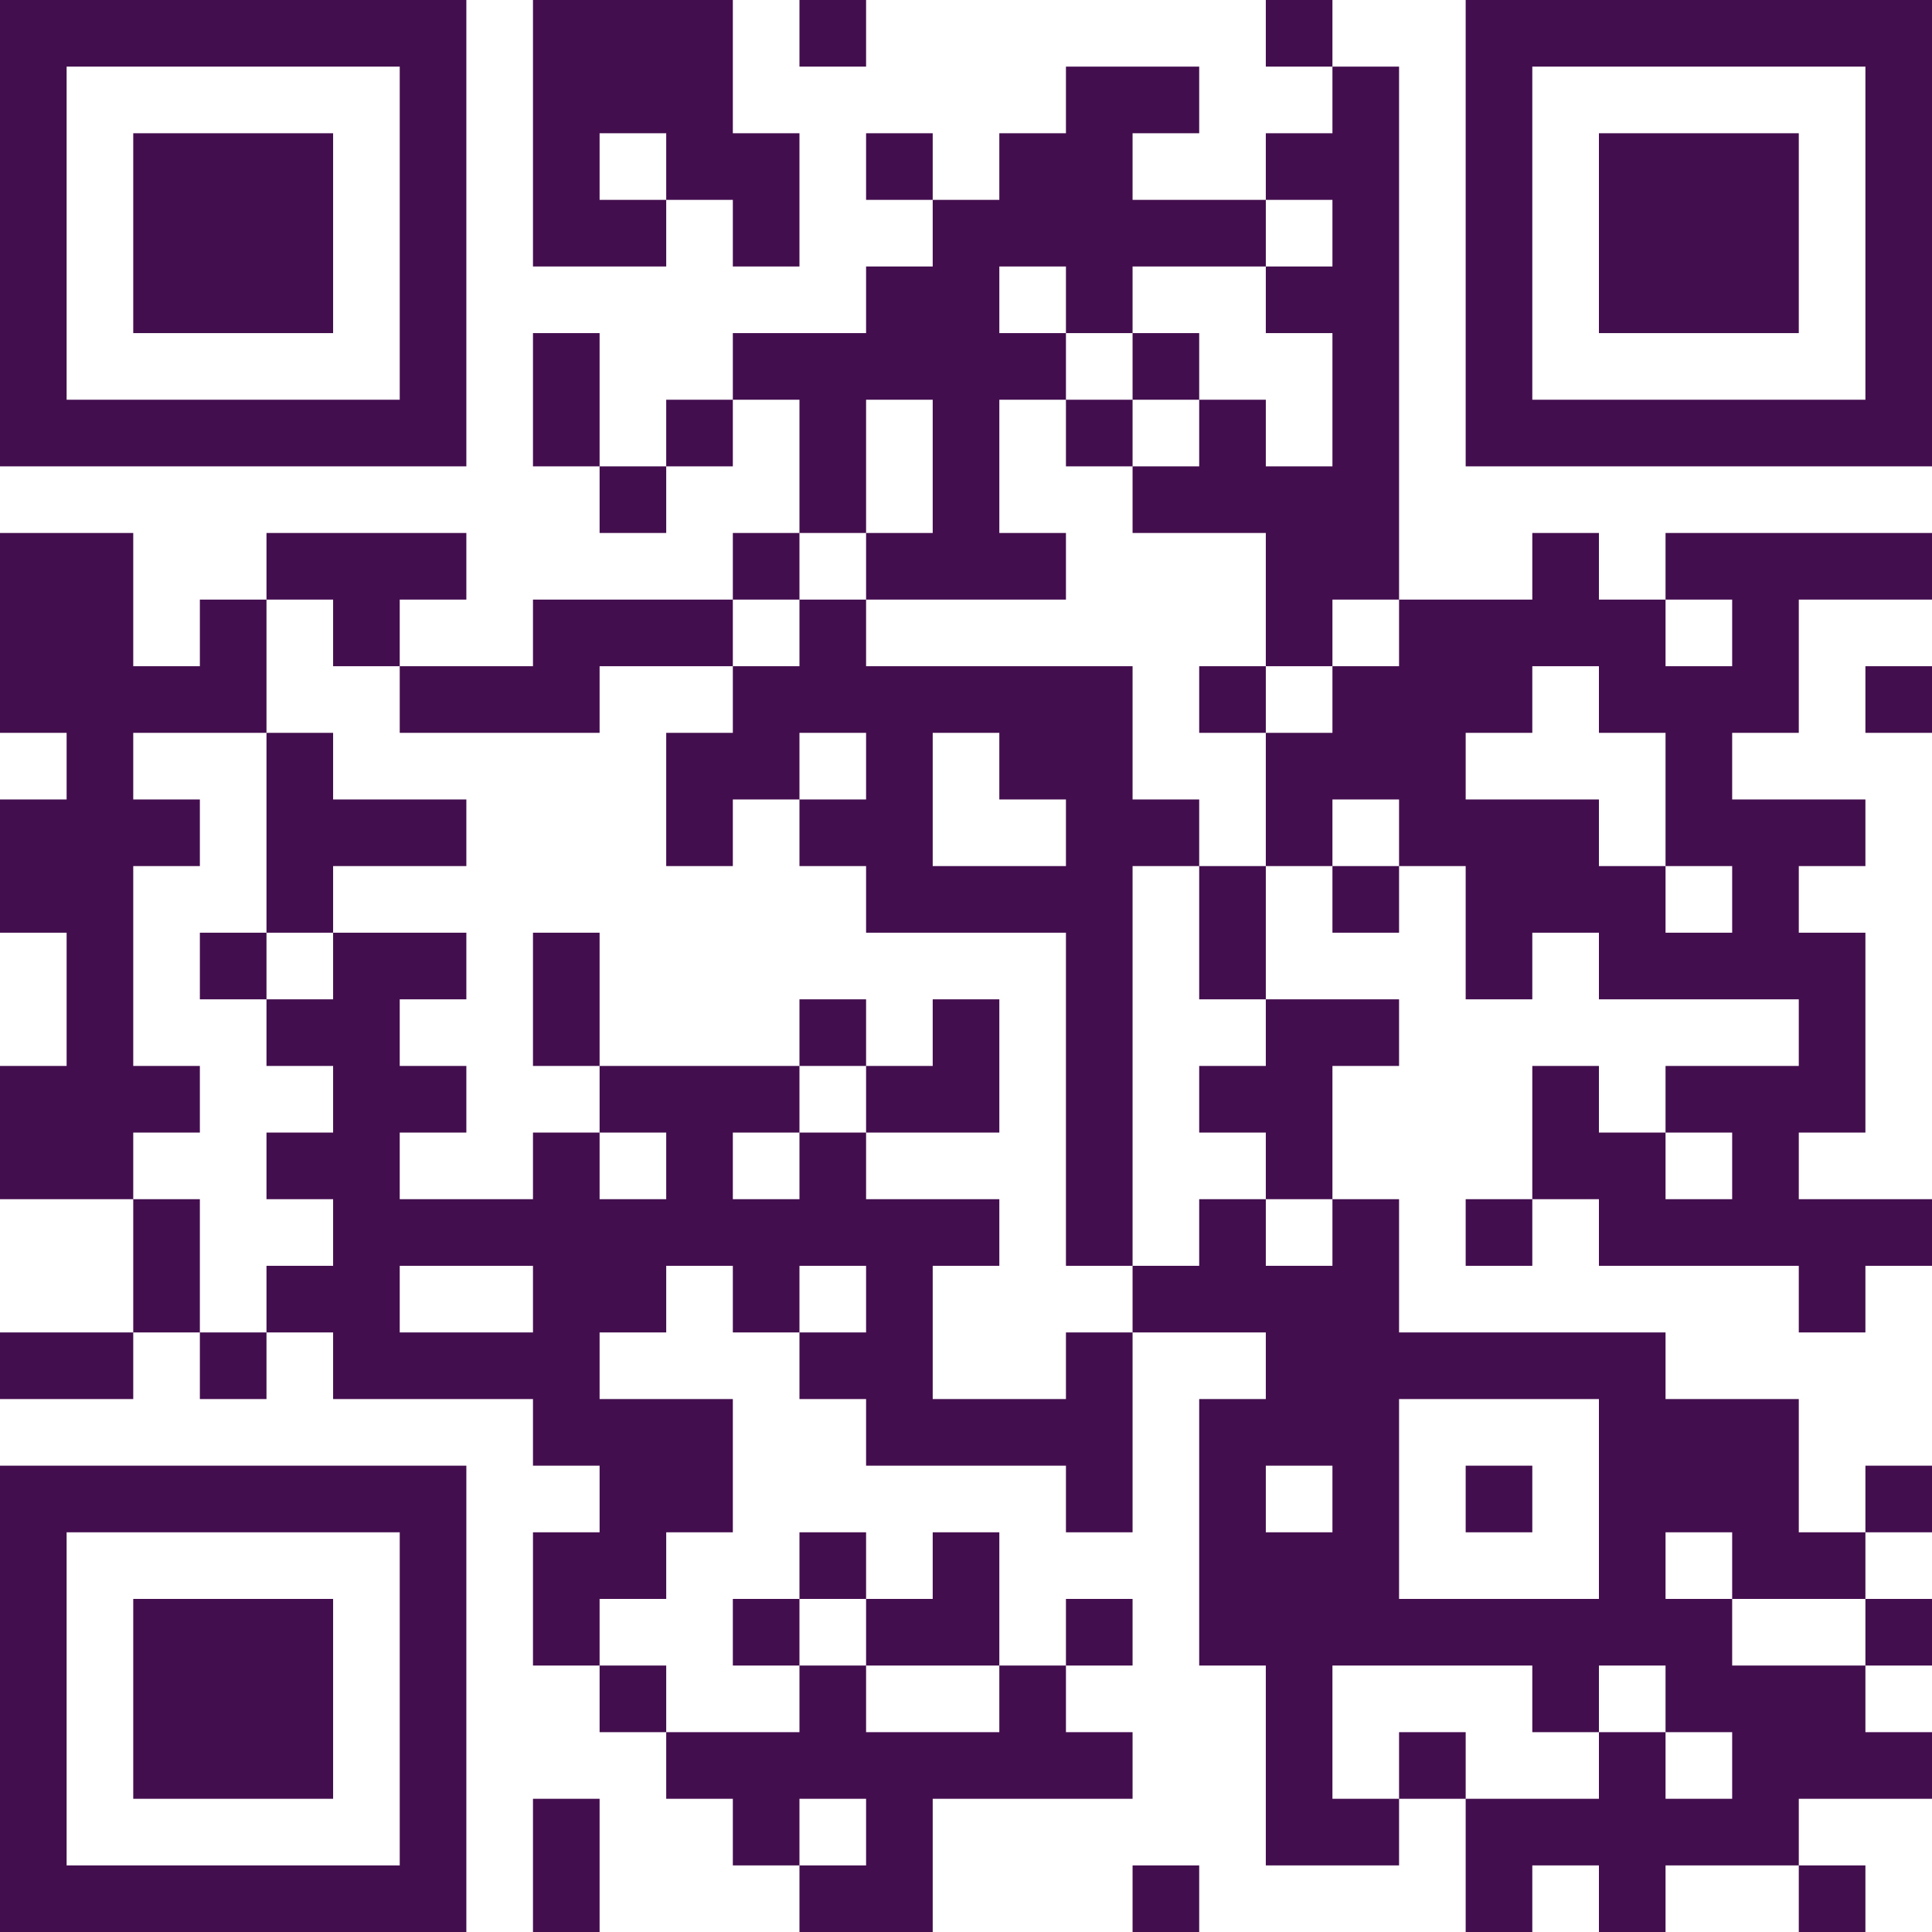
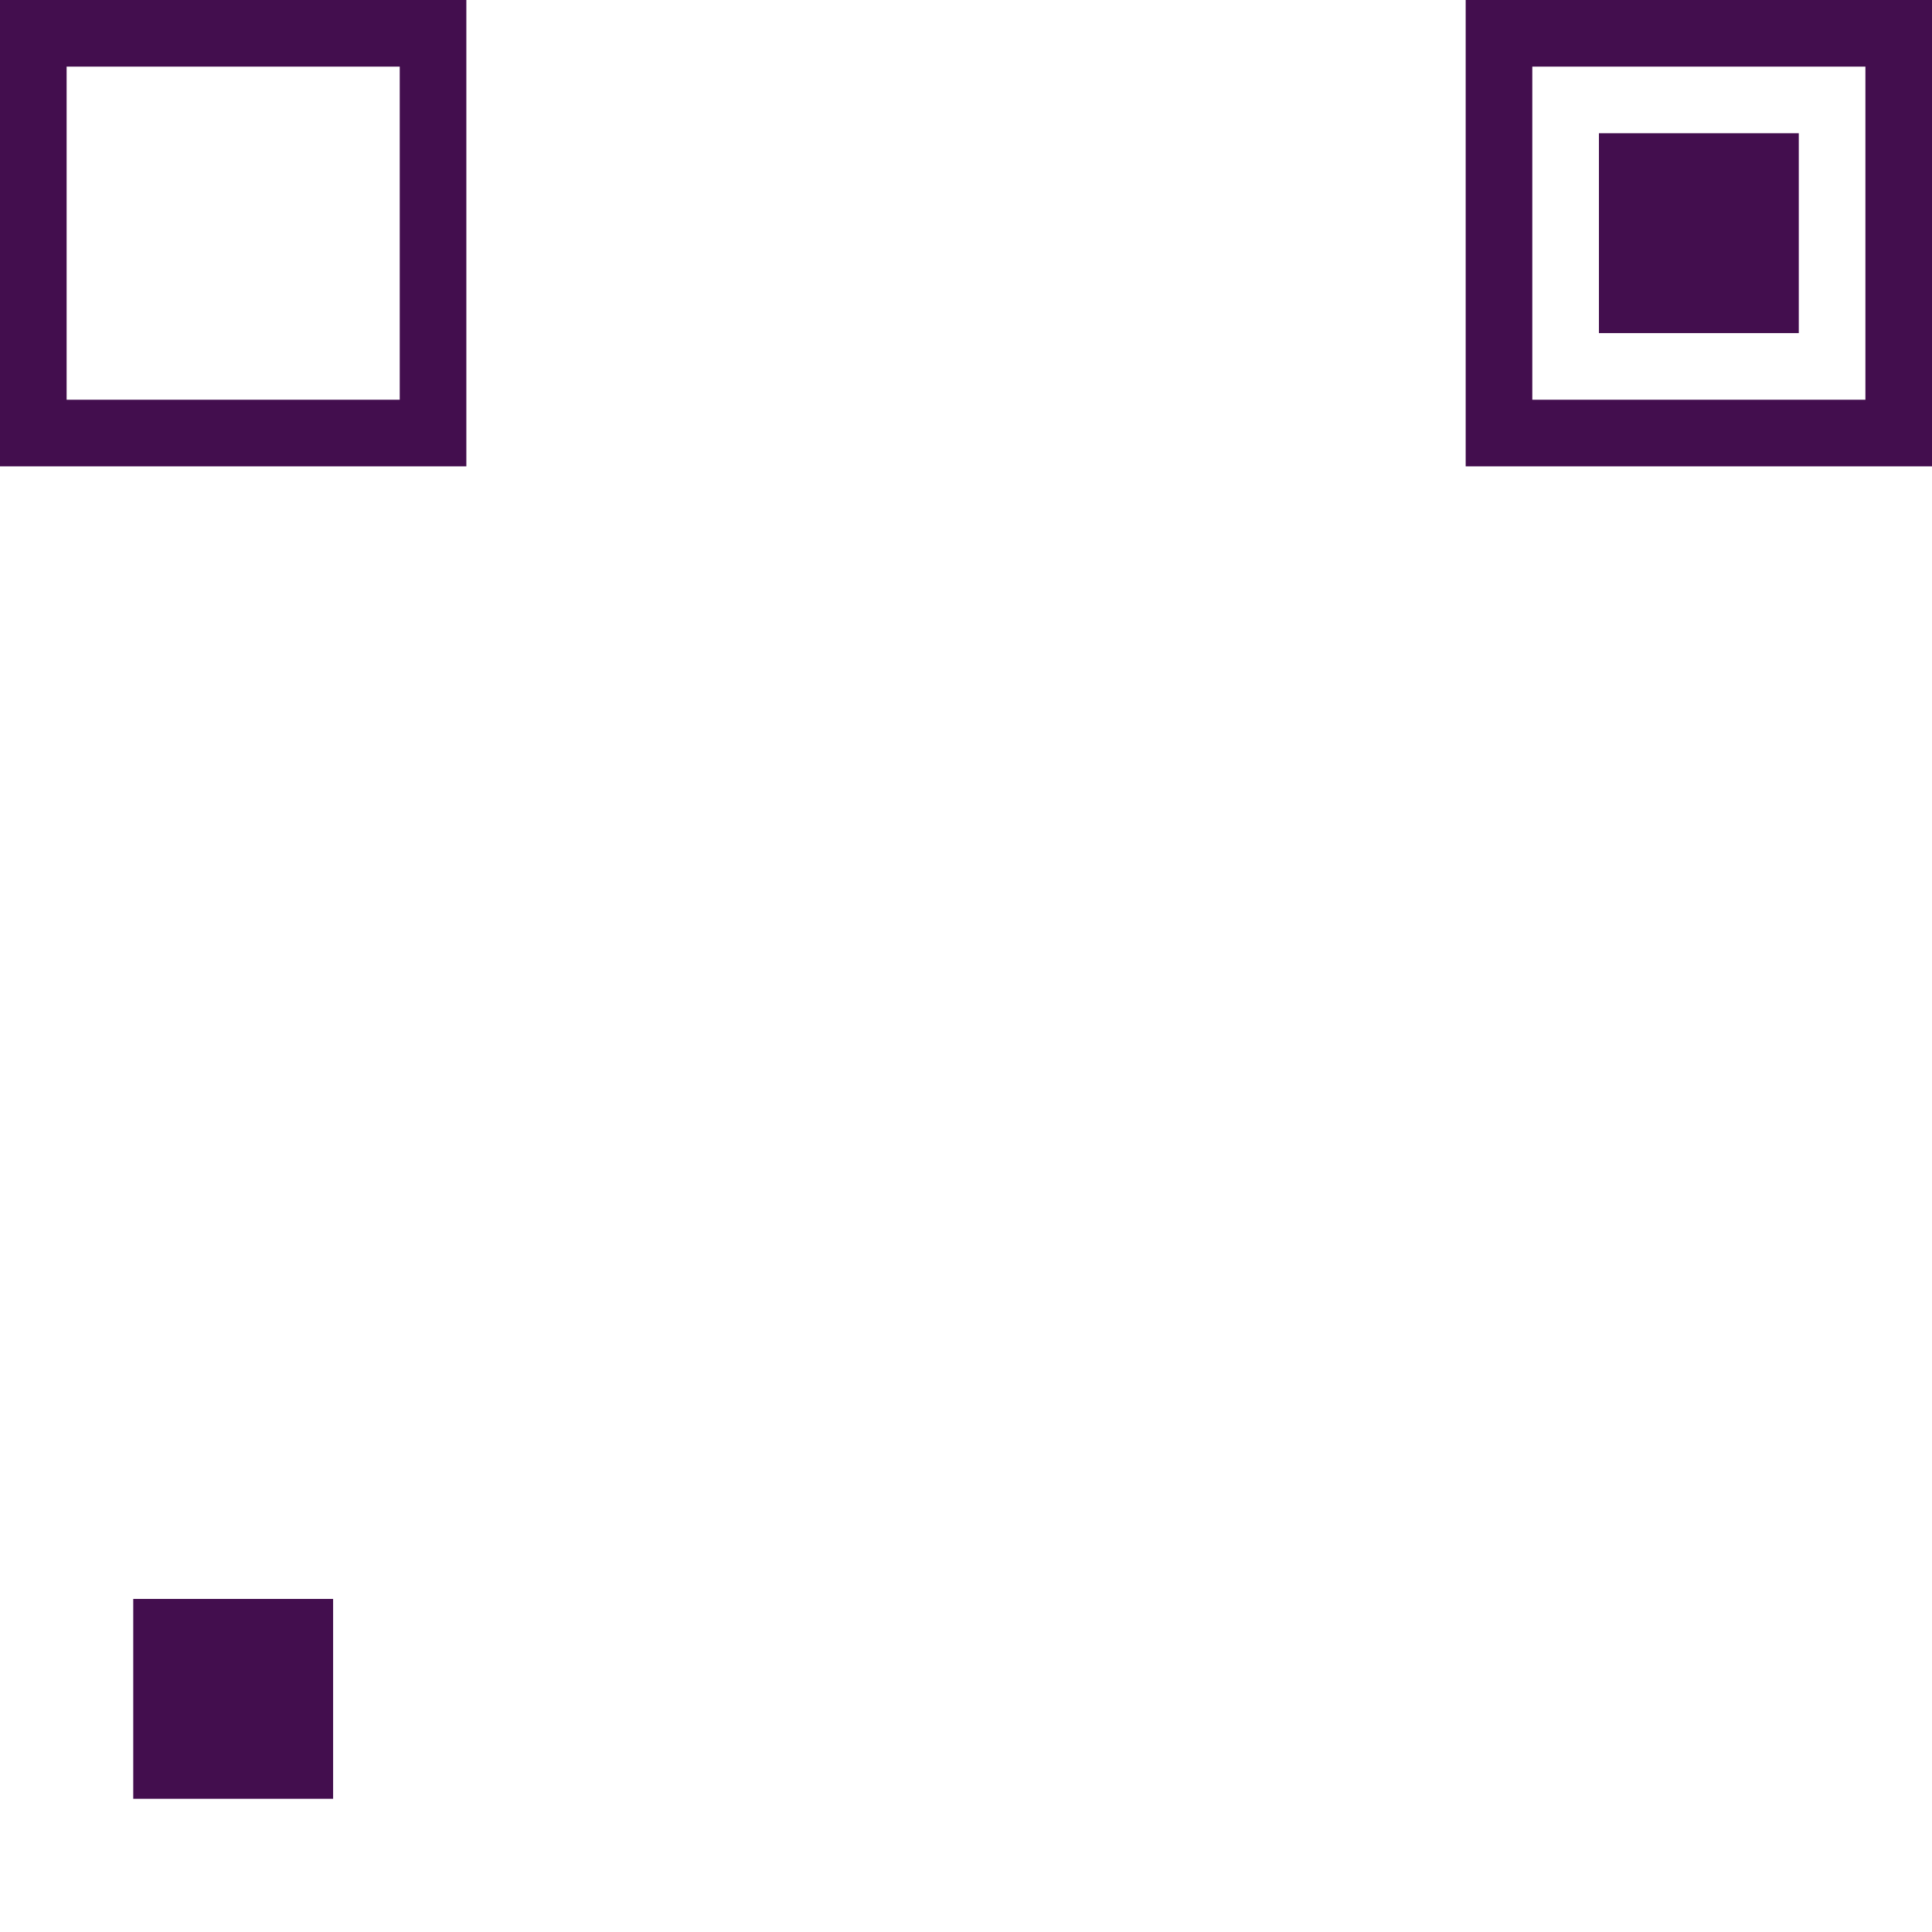
<svg xmlns="http://www.w3.org/2000/svg" version="1.1" width="300" height="300" viewBox="0 0 300 300">
-   <rect x="0" y="0" width="300" height="300" fill="#ffffff" />
  <g transform="scale(10.345)">
    <g transform="translate(0,0)">
      <g>
        <g transform="translate(3.5,3.5)">
          <path fill-rule="evenodd" d="M-3.5 -3.5L3.5 -3.5L3.5 3.5L-3.5 3.5ZM-2.5 -2.5L-2.5 2.5L2.5 2.5L2.5 -2.5Z" fill="#430e4e" />
-           <path fill-rule="evenodd" d="M-1.5 -1.5L1.5 -1.5L1.5 1.5L-1.5 1.5Z" fill="#430e4e" />
        </g>
      </g>
      <g>
        <g transform="translate(25.5,3.5)">
          <g transform="rotate(90)">
            <path fill-rule="evenodd" d="M-3.5 -3.5L3.5 -3.5L3.5 3.5L-3.5 3.5ZM-2.5 -2.5L-2.5 2.5L2.5 2.5L2.5 -2.5Z" fill="#430e4e" />
            <path fill-rule="evenodd" d="M-1.5 -1.5L1.5 -1.5L1.5 1.5L-1.5 1.5Z" fill="#430e4e" />
          </g>
        </g>
      </g>
      <g>
        <g transform="translate(3.5,25.5)">
          <g transform="rotate(-90)">
-             <path fill-rule="evenodd" d="M-3.5 -3.5L3.5 -3.5L3.5 3.5L-3.5 3.5ZM-2.5 -2.5L-2.5 2.5L2.5 2.5L2.5 -2.5Z" fill="#430e4e" />
            <path fill-rule="evenodd" d="M-1.5 -1.5L1.5 -1.5L1.5 1.5L-1.5 1.5Z" fill="#430e4e" />
          </g>
        </g>
      </g>
      <defs>
        <linearGradient gradientUnits="userSpaceOnUse" x1="0" y1="0" x2="0" y2="29" id="g1">
          <stop offset="0%" stop-color="#430e4e" />
          <stop offset="100%" stop-color="#430e4e" />
        </linearGradient>
      </defs>
-       <path fill-rule="evenodd" d="M8 0L8 4L10 4L10 3L11 3L11 4L12 4L12 2L11 2L11 0ZM12 0L12 1L13 1L13 0ZM19 0L19 1L20 1L20 2L19 2L19 3L17 3L17 2L18 2L18 1L16 1L16 2L15 2L15 3L14 3L14 2L13 2L13 3L14 3L14 4L13 4L13 5L11 5L11 6L10 6L10 7L9 7L9 5L8 5L8 7L9 7L9 8L10 8L10 7L11 7L11 6L12 6L12 8L11 8L11 9L8 9L8 10L6 10L6 9L7 9L7 8L4 8L4 9L3 9L3 10L2 10L2 8L0 8L0 11L1 11L1 12L0 12L0 14L1 14L1 16L0 16L0 18L2 18L2 20L0 20L0 21L2 21L2 20L3 20L3 21L4 21L4 20L5 20L5 21L8 21L8 22L9 22L9 23L8 23L8 25L9 25L9 26L10 26L10 27L11 27L11 28L12 28L12 29L14 29L14 27L17 27L17 26L16 26L16 25L17 25L17 24L16 24L16 25L15 25L15 23L14 23L14 24L13 24L13 23L12 23L12 24L11 24L11 25L12 25L12 26L10 26L10 25L9 25L9 24L10 24L10 23L11 23L11 21L9 21L9 20L10 20L10 19L11 19L11 20L12 20L12 21L13 21L13 22L16 22L16 23L17 23L17 20L19 20L19 21L18 21L18 25L19 25L19 28L21 28L21 27L22 27L22 29L23 29L23 28L24 28L24 29L25 29L25 28L27 28L27 29L28 29L28 28L27 28L27 27L29 27L29 26L28 26L28 25L29 25L29 24L28 24L28 23L29 23L29 22L28 22L28 23L27 23L27 21L25 21L25 20L21 20L21 18L20 18L20 16L21 16L21 15L19 15L19 13L20 13L20 14L21 14L21 13L22 13L22 15L23 15L23 14L24 14L24 15L27 15L27 16L25 16L25 17L24 17L24 16L23 16L23 18L22 18L22 19L23 19L23 18L24 18L24 19L27 19L27 20L28 20L28 19L29 19L29 18L27 18L27 17L28 17L28 14L27 14L27 13L28 13L28 12L26 12L26 11L27 11L27 9L29 9L29 8L25 8L25 9L24 9L24 8L23 8L23 9L21 9L21 1L20 1L20 0ZM9 2L9 3L10 3L10 2ZM19 3L19 4L17 4L17 5L16 5L16 4L15 4L15 5L16 5L16 6L15 6L15 8L16 8L16 9L13 9L13 8L14 8L14 6L13 6L13 8L12 8L12 9L11 9L11 10L9 10L9 11L6 11L6 10L5 10L5 9L4 9L4 11L2 11L2 12L3 12L3 13L2 13L2 16L3 16L3 17L2 17L2 18L3 18L3 20L4 20L4 19L5 19L5 18L4 18L4 17L5 17L5 16L4 16L4 15L5 15L5 14L7 14L7 15L6 15L6 16L7 16L7 17L6 17L6 18L8 18L8 17L9 17L9 18L10 18L10 17L9 17L9 16L12 16L12 17L11 17L11 18L12 18L12 17L13 17L13 18L15 18L15 19L14 19L14 21L16 21L16 20L17 20L17 19L18 19L18 18L19 18L19 19L20 19L20 18L19 18L19 17L18 17L18 16L19 16L19 15L18 15L18 13L19 13L19 11L20 11L20 10L21 10L21 9L20 9L20 10L19 10L19 8L17 8L17 7L18 7L18 6L19 6L19 7L20 7L20 5L19 5L19 4L20 4L20 3ZM17 5L17 6L16 6L16 7L17 7L17 6L18 6L18 5ZM12 9L12 10L11 10L11 11L10 11L10 13L11 13L11 12L12 12L12 13L13 13L13 14L16 14L16 19L17 19L17 13L18 13L18 12L17 12L17 10L13 10L13 9ZM25 9L25 10L26 10L26 9ZM18 10L18 11L19 11L19 10ZM23 10L23 11L22 11L22 12L24 12L24 13L25 13L25 14L26 14L26 13L25 13L25 11L24 11L24 10ZM28 10L28 11L29 11L29 10ZM4 11L4 14L3 14L3 15L4 15L4 14L5 14L5 13L7 13L7 12L5 12L5 11ZM12 11L12 12L13 12L13 11ZM14 11L14 13L16 13L16 12L15 12L15 11ZM20 12L20 13L21 13L21 12ZM8 14L8 16L9 16L9 14ZM12 15L12 16L13 16L13 17L15 17L15 15L14 15L14 16L13 16L13 15ZM25 17L25 18L26 18L26 17ZM6 19L6 20L8 20L8 19ZM12 19L12 20L13 20L13 19ZM21 21L21 24L24 24L24 21ZM19 22L19 23L20 23L20 22ZM22 22L22 23L23 23L23 22ZM25 23L25 24L26 24L26 25L28 25L28 24L26 24L26 23ZM12 24L12 25L13 25L13 26L15 26L15 25L13 25L13 24ZM20 25L20 27L21 27L21 26L22 26L22 27L24 27L24 26L25 26L25 27L26 27L26 26L25 26L25 25L24 25L24 26L23 26L23 25ZM8 27L8 29L9 29L9 27ZM12 27L12 28L13 28L13 27ZM17 28L17 29L18 29L18 28Z" fill="url(#g1)" />
    </g>
  </g>
</svg>